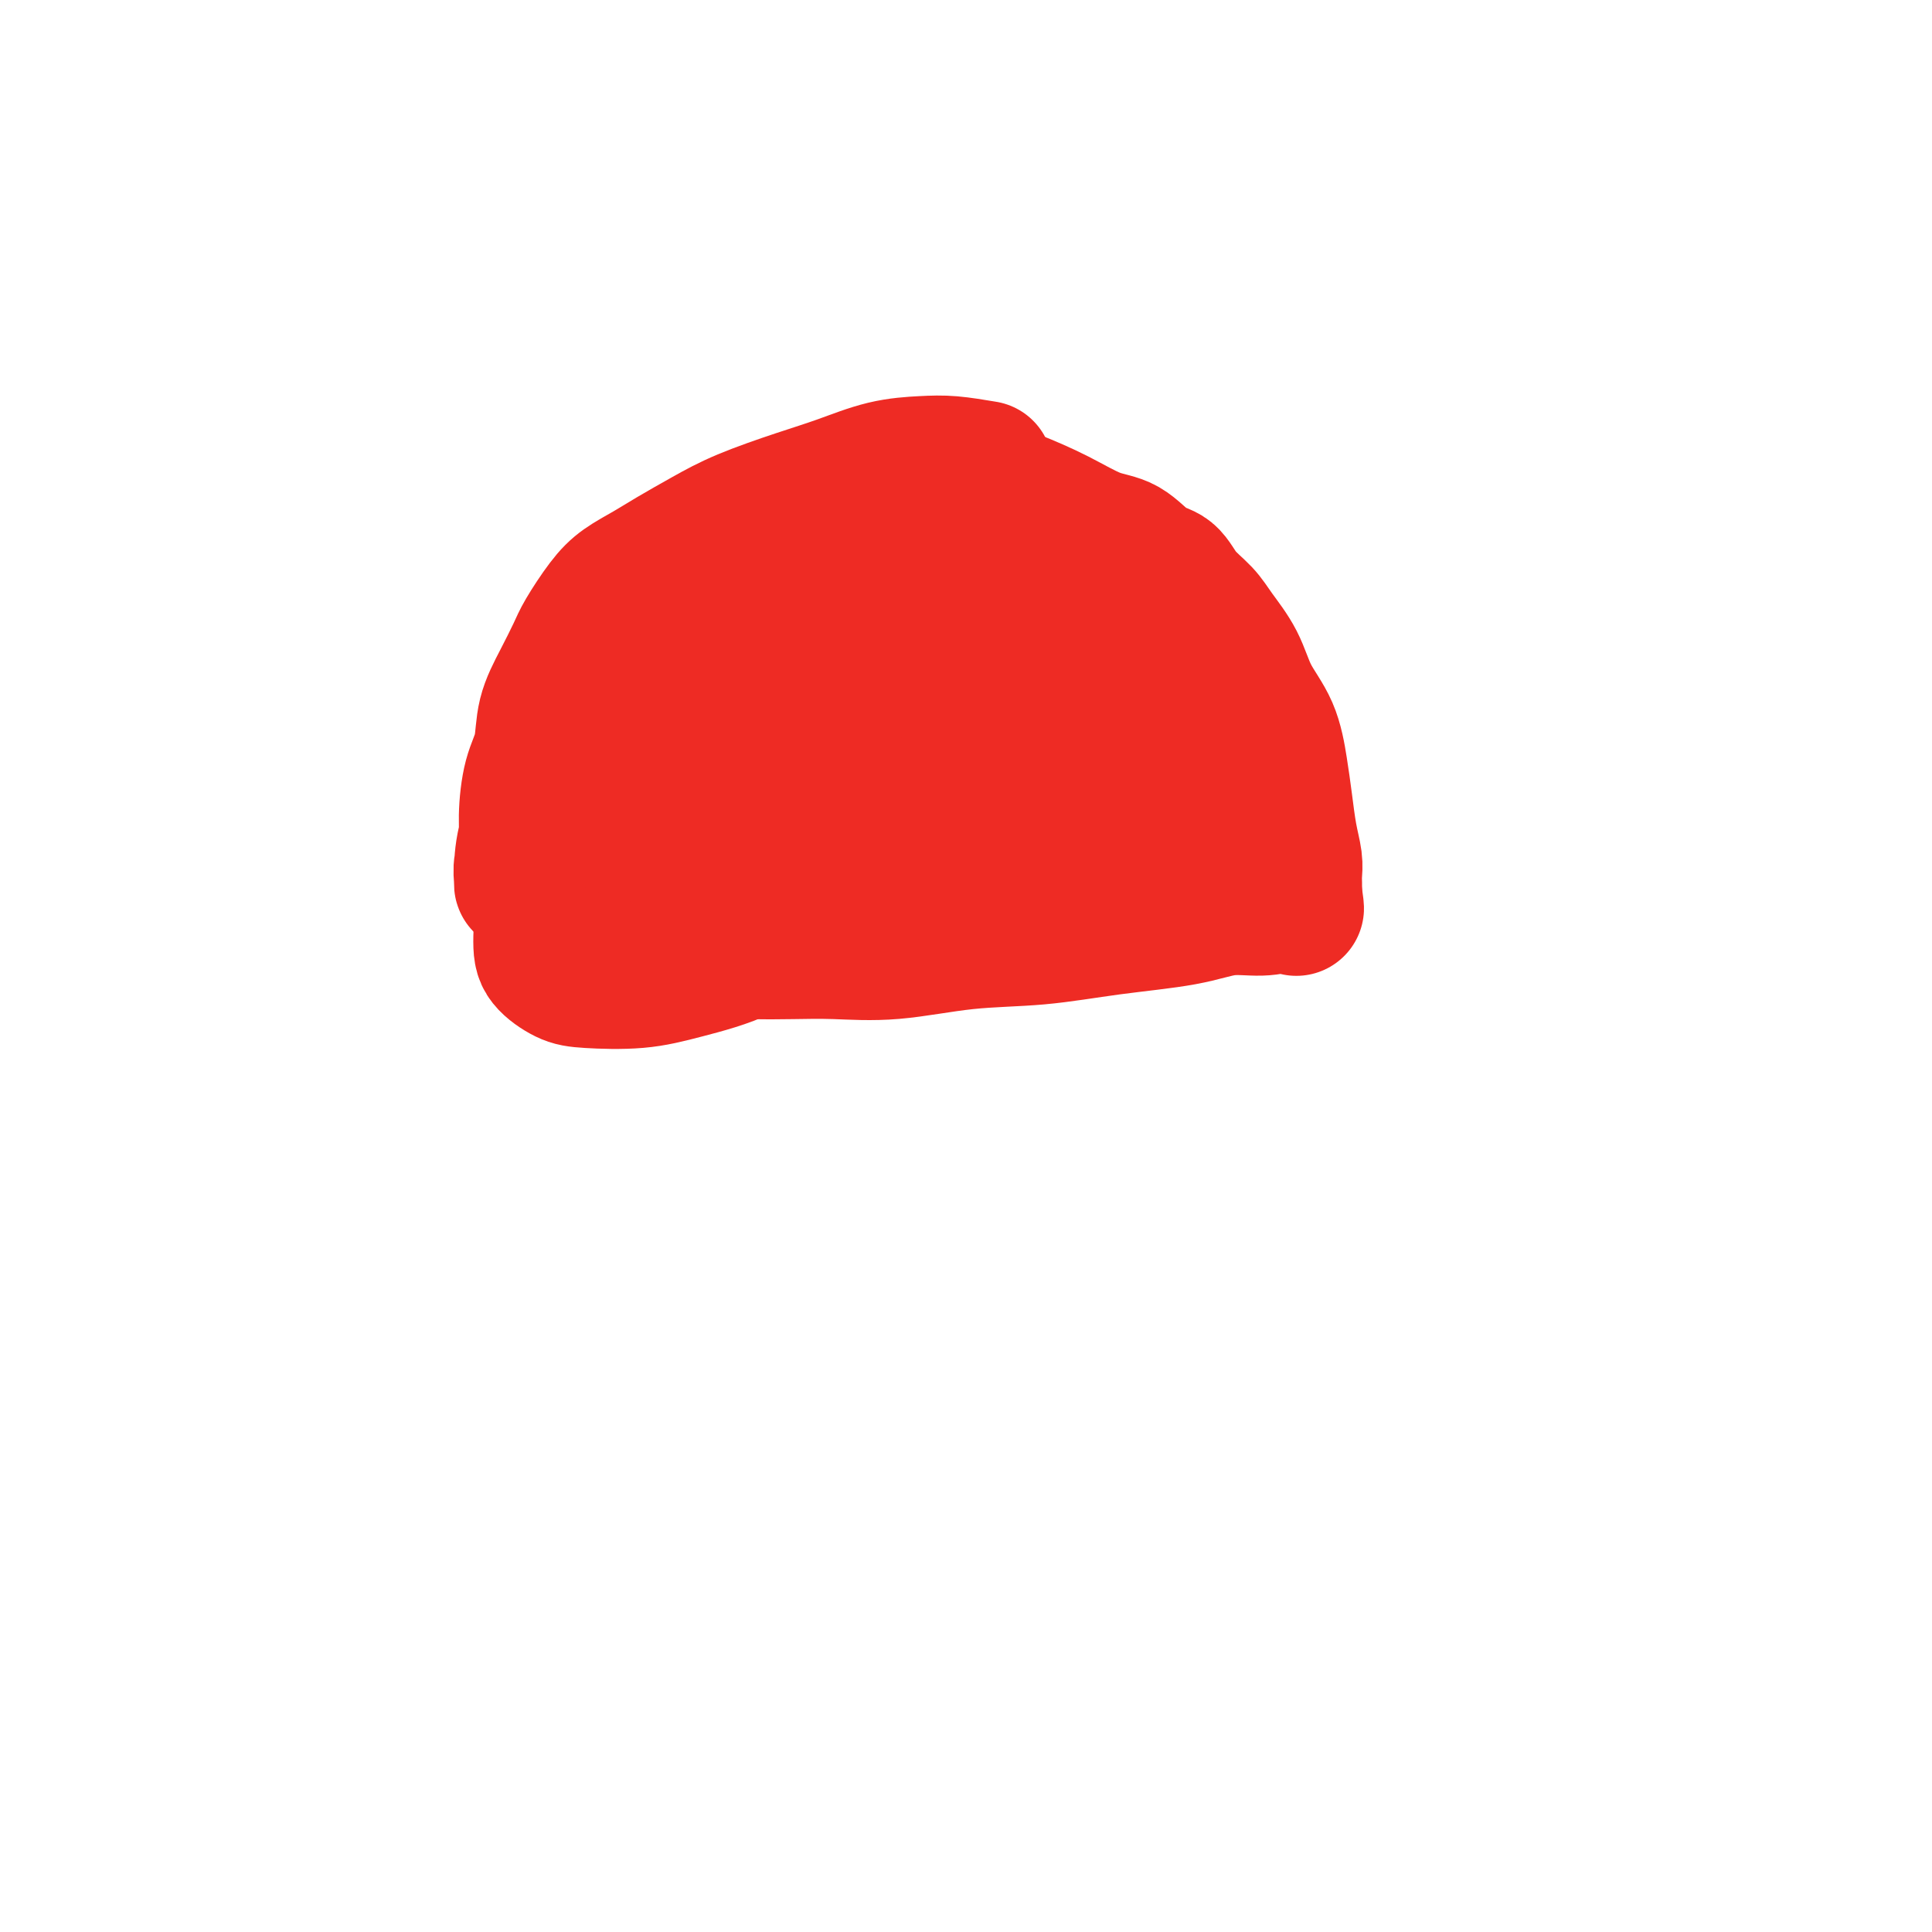
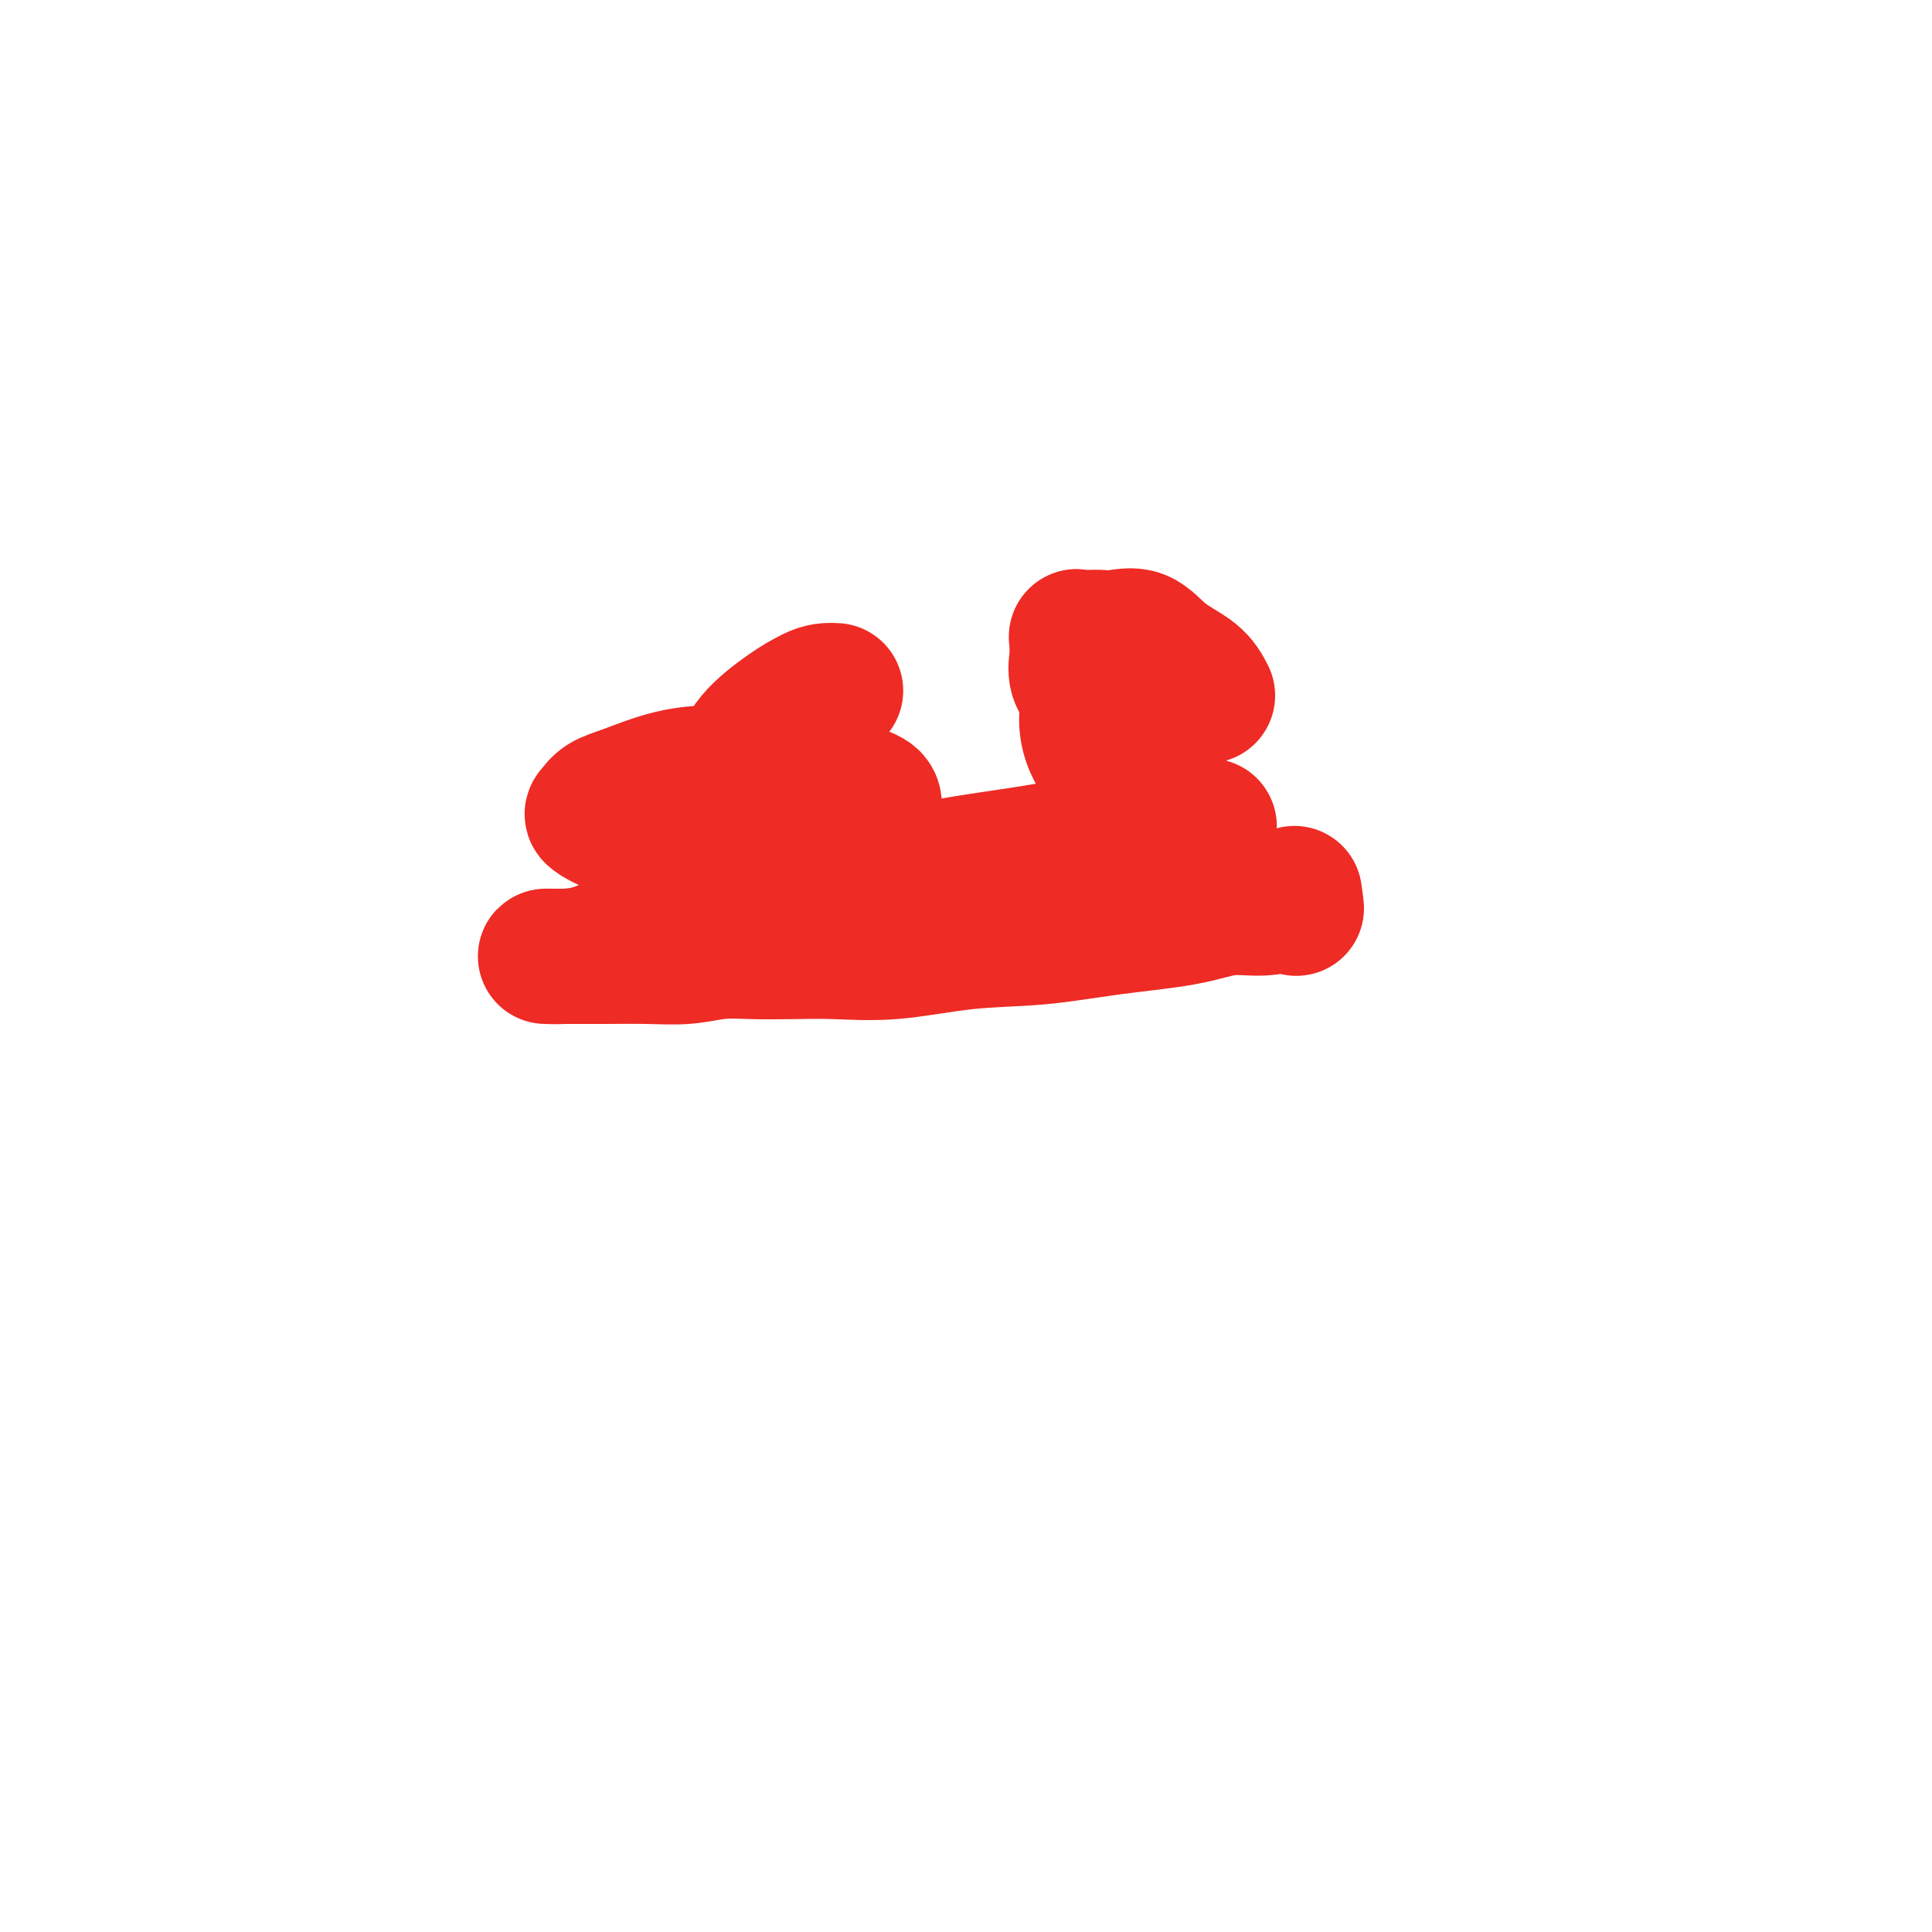
<svg xmlns="http://www.w3.org/2000/svg" viewBox="0 0 400 400" version="1.1">
  <g fill="none" stroke="#EE2B24" stroke-width="28" stroke-linecap="round" stroke-linejoin="round">
-     <path d="M204,97c-2.463,-0.412 -4.926,-0.824 -7,-1c-2.074,-0.176 -3.760,-0.116 -6,0c-2.240,0.116 -5.033,0.288 -8,1c-2.967,0.712 -6.106,1.965 -9,3c-2.894,1.035 -5.543,1.852 -9,3c-3.457,1.148 -7.723,2.628 -11,4c-3.277,1.372 -5.565,2.636 -8,4c-2.435,1.364 -5.016,2.826 -7,4c-1.984,1.174 -3.370,2.058 -5,3c-1.630,0.942 -3.503,1.940 -5,3c-1.497,1.060 -2.618,2.182 -4,4c-1.382,1.818 -3.024,4.334 -4,6c-0.976,1.666 -1.287,2.483 -2,4c-0.713,1.517 -1.827,3.734 -3,6c-1.173,2.266 -2.404,4.580 -3,7c-0.596,2.420 -0.556,4.944 -1,7c-0.444,2.056 -1.373,3.643 -2,6c-0.627,2.357 -0.953,5.485 -1,8c-0.047,2.515 0.183,4.419 0,6c-0.183,1.581 -0.780,2.840 -1,4c-0.220,1.160 -0.062,2.221 0,3c0.062,0.779 0.027,1.276 0,1c-0.027,-0.276 -0.045,-1.325 0,-3c0.045,-1.675 0.153,-3.976 1,-7c0.847,-3.024 2.433,-6.769 4,-10c1.567,-3.231 3.114,-5.947 5,-9c1.886,-3.053 4.110,-6.444 6,-9c1.890,-2.556 3.445,-4.278 5,-6" />
-     <path d="M129,139c3.379,-4.764 3.827,-4.675 5,-6c1.173,-1.325 3.070,-4.065 5,-6c1.930,-1.935 3.893,-3.065 6,-5c2.107,-1.935 4.359,-4.675 7,-7c2.641,-2.325 5.670,-4.235 9,-6c3.330,-1.765 6.960,-3.387 10,-5c3.040,-1.613 5.491,-3.218 8,-4c2.509,-0.782 5.077,-0.740 7,-1c1.923,-0.260 3.200,-0.822 4,-1c0.800,-0.178 1.124,0.026 2,0c0.876,-0.026 2.305,-0.284 4,0c1.695,0.284 3.656,1.109 6,2c2.344,0.891 5.070,1.846 8,3c2.930,1.154 6.062,2.506 9,4c2.938,1.494 5.681,3.130 8,4c2.319,0.870 4.214,0.974 6,2c1.786,1.026 3.463,2.975 5,4c1.537,1.025 2.932,1.125 4,2c1.068,0.875 1.807,2.525 3,4c1.193,1.475 2.841,2.775 4,4c1.159,1.225 1.830,2.373 3,4c1.170,1.627 2.838,3.731 4,6c1.162,2.269 1.817,4.703 3,7c1.183,2.297 2.895,4.456 4,7c1.105,2.544 1.602,5.472 2,8c0.398,2.528 0.695,4.655 1,7c0.305,2.345 0.618,4.907 1,7c0.382,2.093 0.834,3.716 1,5c0.166,1.284 0.045,2.230 0,3c-0.045,0.770 -0.013,1.363 0,2c0.013,0.637 0.006,1.319 0,2" />
    <path d="M268,185c0.778,5.483 0.223,2.191 0,1c-0.223,-1.191 -0.115,-0.282 0,0c0.115,0.282 0.237,-0.062 0,0c-0.237,0.062 -0.833,0.530 -2,1c-1.167,0.470 -2.907,0.942 -5,1c-2.093,0.058 -4.541,-0.298 -7,0c-2.459,0.298 -4.929,1.250 -9,2c-4.071,0.750 -9.744,1.297 -15,2c-5.256,0.703 -10.093,1.561 -15,2c-4.907,0.439 -9.882,0.458 -15,1c-5.118,0.542 -10.380,1.608 -15,2c-4.620,0.392 -8.600,0.109 -12,0c-3.400,-0.109 -6.222,-0.043 -9,0c-2.778,0.043 -5.512,0.064 -8,0c-2.488,-0.064 -4.731,-0.213 -7,0c-2.269,0.213 -4.564,0.789 -7,1c-2.436,0.211 -5.013,0.056 -8,0c-2.987,-0.056 -6.384,-0.015 -9,0c-2.616,0.015 -4.453,0.002 -6,0c-1.547,-0.002 -2.806,0.005 -4,0c-1.194,-0.005 -2.324,-0.024 -2,0c0.324,0.024 2.101,0.089 4,0c1.899,-0.089 3.922,-0.333 6,-1c2.078,-0.667 4.213,-1.756 7,-3c2.787,-1.244 6.225,-2.641 9,-4c2.775,-1.359 4.888,-2.679 7,-4" />
-     <path d="M146,186c5.978,-2.975 5.424,-4.412 7,-6c1.576,-1.588 5.282,-3.325 9,-5c3.718,-1.675 7.448,-3.286 11,-5c3.552,-1.714 6.927,-3.529 10,-5c3.073,-1.471 5.845,-2.598 8,-4c2.155,-1.402 3.692,-3.081 5,-5c1.308,-1.919 2.388,-4.079 3,-6c0.612,-1.921 0.756,-3.602 1,-5c0.244,-1.398 0.588,-2.511 0,-4c-0.588,-1.489 -2.107,-3.353 -4,-5c-1.893,-1.647 -4.161,-3.076 -7,-4c-2.839,-0.924 -6.250,-1.342 -9,-2c-2.750,-0.658 -4.838,-1.556 -7,-2c-2.162,-0.444 -4.397,-0.432 -7,0c-2.603,0.432 -5.573,1.286 -8,3c-2.427,1.714 -4.309,4.290 -6,7c-1.691,2.710 -3.190,5.556 -4,9c-0.810,3.444 -0.931,7.487 -1,11c-0.069,3.513 -0.085,6.495 0,9c0.085,2.505 0.270,4.532 1,6c0.730,1.468 2.003,2.377 3,3c0.997,0.623 1.718,0.961 3,1c1.282,0.039 3.124,-0.222 5,0c1.876,0.222 3.785,0.925 6,1c2.215,0.075 4.737,-0.478 7,-1c2.263,-0.522 4.266,-1.013 7,-2c2.734,-0.987 6.200,-2.469 10,-5c3.800,-2.531 7.936,-6.111 11,-9c3.064,-2.889 5.056,-5.085 7,-8c1.944,-2.915 3.841,-6.547 5,-9c1.159,-2.453 1.579,-3.726 2,-5" />
-     <path d="M214,139c1.167,-2.870 0.585,-3.046 0,-4c-0.585,-0.954 -1.174,-2.688 -2,-4c-0.826,-1.312 -1.890,-2.204 -4,-3c-2.110,-0.796 -5.268,-1.496 -8,-2c-2.732,-0.504 -5.039,-0.813 -8,-1c-2.961,-0.187 -6.575,-0.251 -10,0c-3.425,0.251 -6.660,0.819 -11,2c-4.340,1.181 -9.784,2.975 -14,5c-4.216,2.025 -7.203,4.279 -11,7c-3.797,2.721 -8.405,5.907 -12,9c-3.595,3.093 -6.178,6.091 -9,10c-2.822,3.909 -5.882,8.728 -8,13c-2.118,4.272 -3.293,7.995 -4,12c-0.707,4.005 -0.948,8.290 -1,11c-0.052,2.710 0.083,3.846 1,5c0.917,1.154 2.616,2.327 4,3c1.384,0.673 2.453,0.844 5,1c2.547,0.156 6.572,0.295 10,0c3.428,-0.295 6.257,-1.024 10,-2c3.743,-0.976 8.399,-2.198 12,-4c3.601,-1.802 6.148,-4.185 9,-7c2.852,-2.815 6.008,-6.061 8,-9c1.992,-2.939 2.820,-5.570 4,-8c1.180,-2.430 2.712,-4.658 4,-7c1.288,-2.342 2.332,-4.798 3,-7c0.668,-2.202 0.958,-4.149 1,-6c0.042,-1.851 -0.166,-3.607 0,-5c0.166,-1.393 0.704,-2.425 0,-3c-0.704,-0.575 -2.651,-0.693 -4,-1c-1.349,-0.307 -2.100,-0.802 -3,-1c-0.900,-0.198 -1.950,-0.099 -3,0" />
    <path d="M173,143c-2.478,-0.190 -3.673,0.337 -5,1c-1.327,0.663 -2.785,1.464 -5,3c-2.215,1.536 -5.187,3.806 -7,6c-1.813,2.194 -2.468,4.311 -3,7c-0.532,2.689 -0.942,5.950 -1,8c-0.058,2.050 0.234,2.888 1,4c0.766,1.112 2.005,2.499 3,3c0.995,0.501 1.745,0.118 3,0c1.255,-0.118 3.016,0.029 5,0c1.984,-0.029 4.192,-0.234 7,-1c2.808,-0.766 6.215,-2.092 8,-3c1.785,-0.908 1.948,-1.399 2,-2c0.052,-0.601 -0.008,-1.314 0,-2c0.008,-0.686 0.085,-1.346 -1,-2c-1.085,-0.654 -3.332,-1.304 -6,-2c-2.668,-0.696 -5.758,-1.438 -10,-2c-4.242,-0.562 -9.637,-0.942 -14,-1c-4.363,-0.058 -7.693,0.207 -11,1c-3.307,0.793 -6.589,2.114 -9,3c-2.411,0.886 -3.951,1.338 -5,2c-1.049,0.662 -1.607,1.535 -2,2c-0.393,0.465 -0.621,0.524 0,1c0.621,0.476 2.093,1.371 4,2c1.907,0.629 4.251,0.993 7,2c2.749,1.007 5.902,2.656 10,4c4.098,1.344 9.140,2.382 14,3c4.860,0.618 9.537,0.815 14,1c4.463,0.185 8.712,0.359 13,0c4.288,-0.359 8.616,-1.250 13,-2c4.384,-0.750 8.824,-1.357 13,-2c4.176,-0.643 8.088,-1.321 12,-2" />
    <path d="M223,175c9.771,-1.260 8.700,-1.409 10,-2c1.300,-0.591 4.972,-1.623 7,-2c2.028,-0.377 2.412,-0.100 3,0c0.588,0.100 1.380,0.023 2,0c0.620,-0.023 1.068,0.007 2,0c0.932,-0.007 2.349,-0.050 3,0c0.651,0.050 0.537,0.194 0,0c-0.537,-0.194 -1.496,-0.727 -3,-1c-1.504,-0.273 -3.554,-0.288 -6,-1c-2.446,-0.712 -5.289,-2.121 -7,-3c-1.711,-0.879 -2.291,-1.227 -3,-2c-0.709,-0.773 -1.547,-1.970 -2,-3c-0.453,-1.030 -0.521,-1.891 -1,-3c-0.479,-1.109 -1.368,-2.465 -2,-4c-0.632,-1.535 -1.007,-3.250 -1,-5c0.007,-1.750 0.394,-3.534 0,-5c-0.394,-1.466 -1.571,-2.613 -2,-4c-0.429,-1.387 -0.110,-3.013 0,-4c0.110,-0.987 0.011,-1.337 0,-2c-0.011,-0.663 0.067,-1.641 0,-2c-0.067,-0.359 -0.280,-0.099 0,0c0.280,0.099 1.051,0.039 2,0c0.949,-0.039 2.074,-0.055 3,0c0.926,0.055 1.651,0.180 3,0c1.349,-0.180 3.320,-0.667 5,0c1.680,0.667 3.068,2.487 5,4c1.932,1.513 4.409,2.718 6,4c1.591,1.282 2.295,2.641 3,4" />
-     <path d="M250,144c2.381,2.765 1.335,3.676 1,4c-0.335,0.324 0.042,0.061 0,0c-0.042,-0.061 -0.502,0.078 -1,0c-0.498,-0.078 -1.034,-0.375 -2,0c-0.966,0.375 -2.362,1.420 -3,2c-0.638,0.580 -0.518,0.695 -1,1c-0.482,0.305 -1.566,0.802 -2,1c-0.434,0.198 -0.217,0.099 0,0" />
  </g>
</svg>